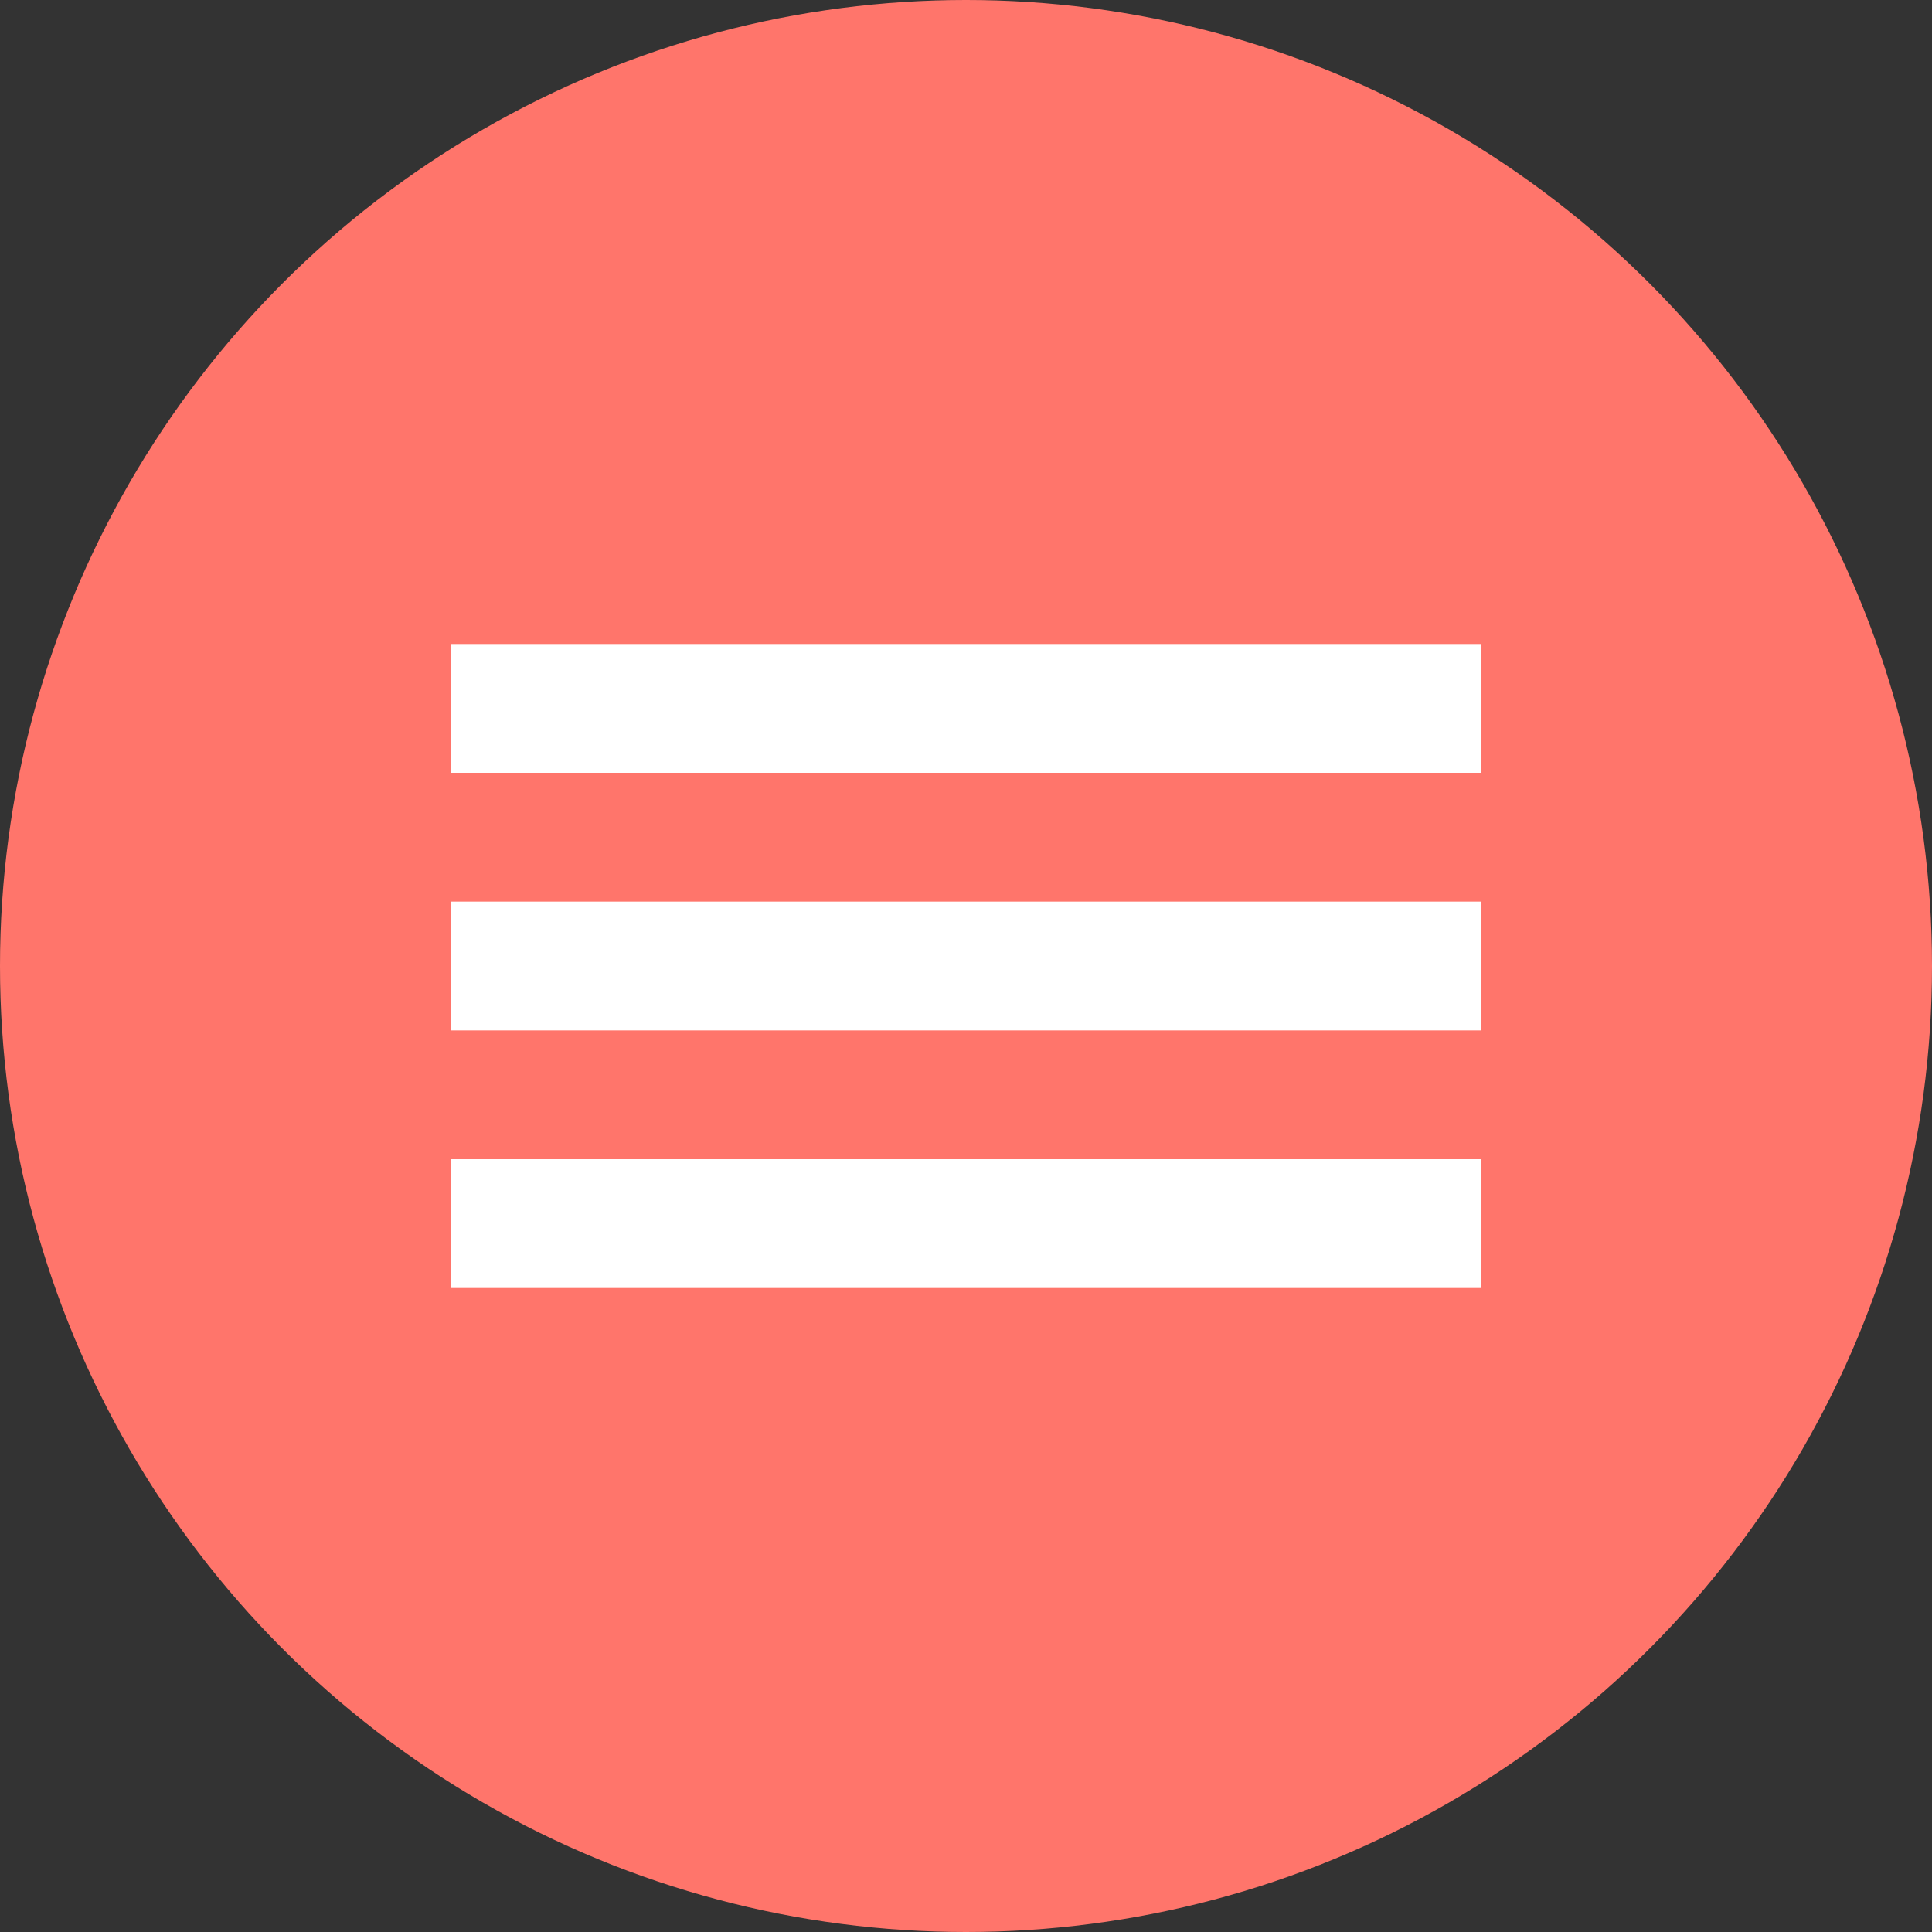
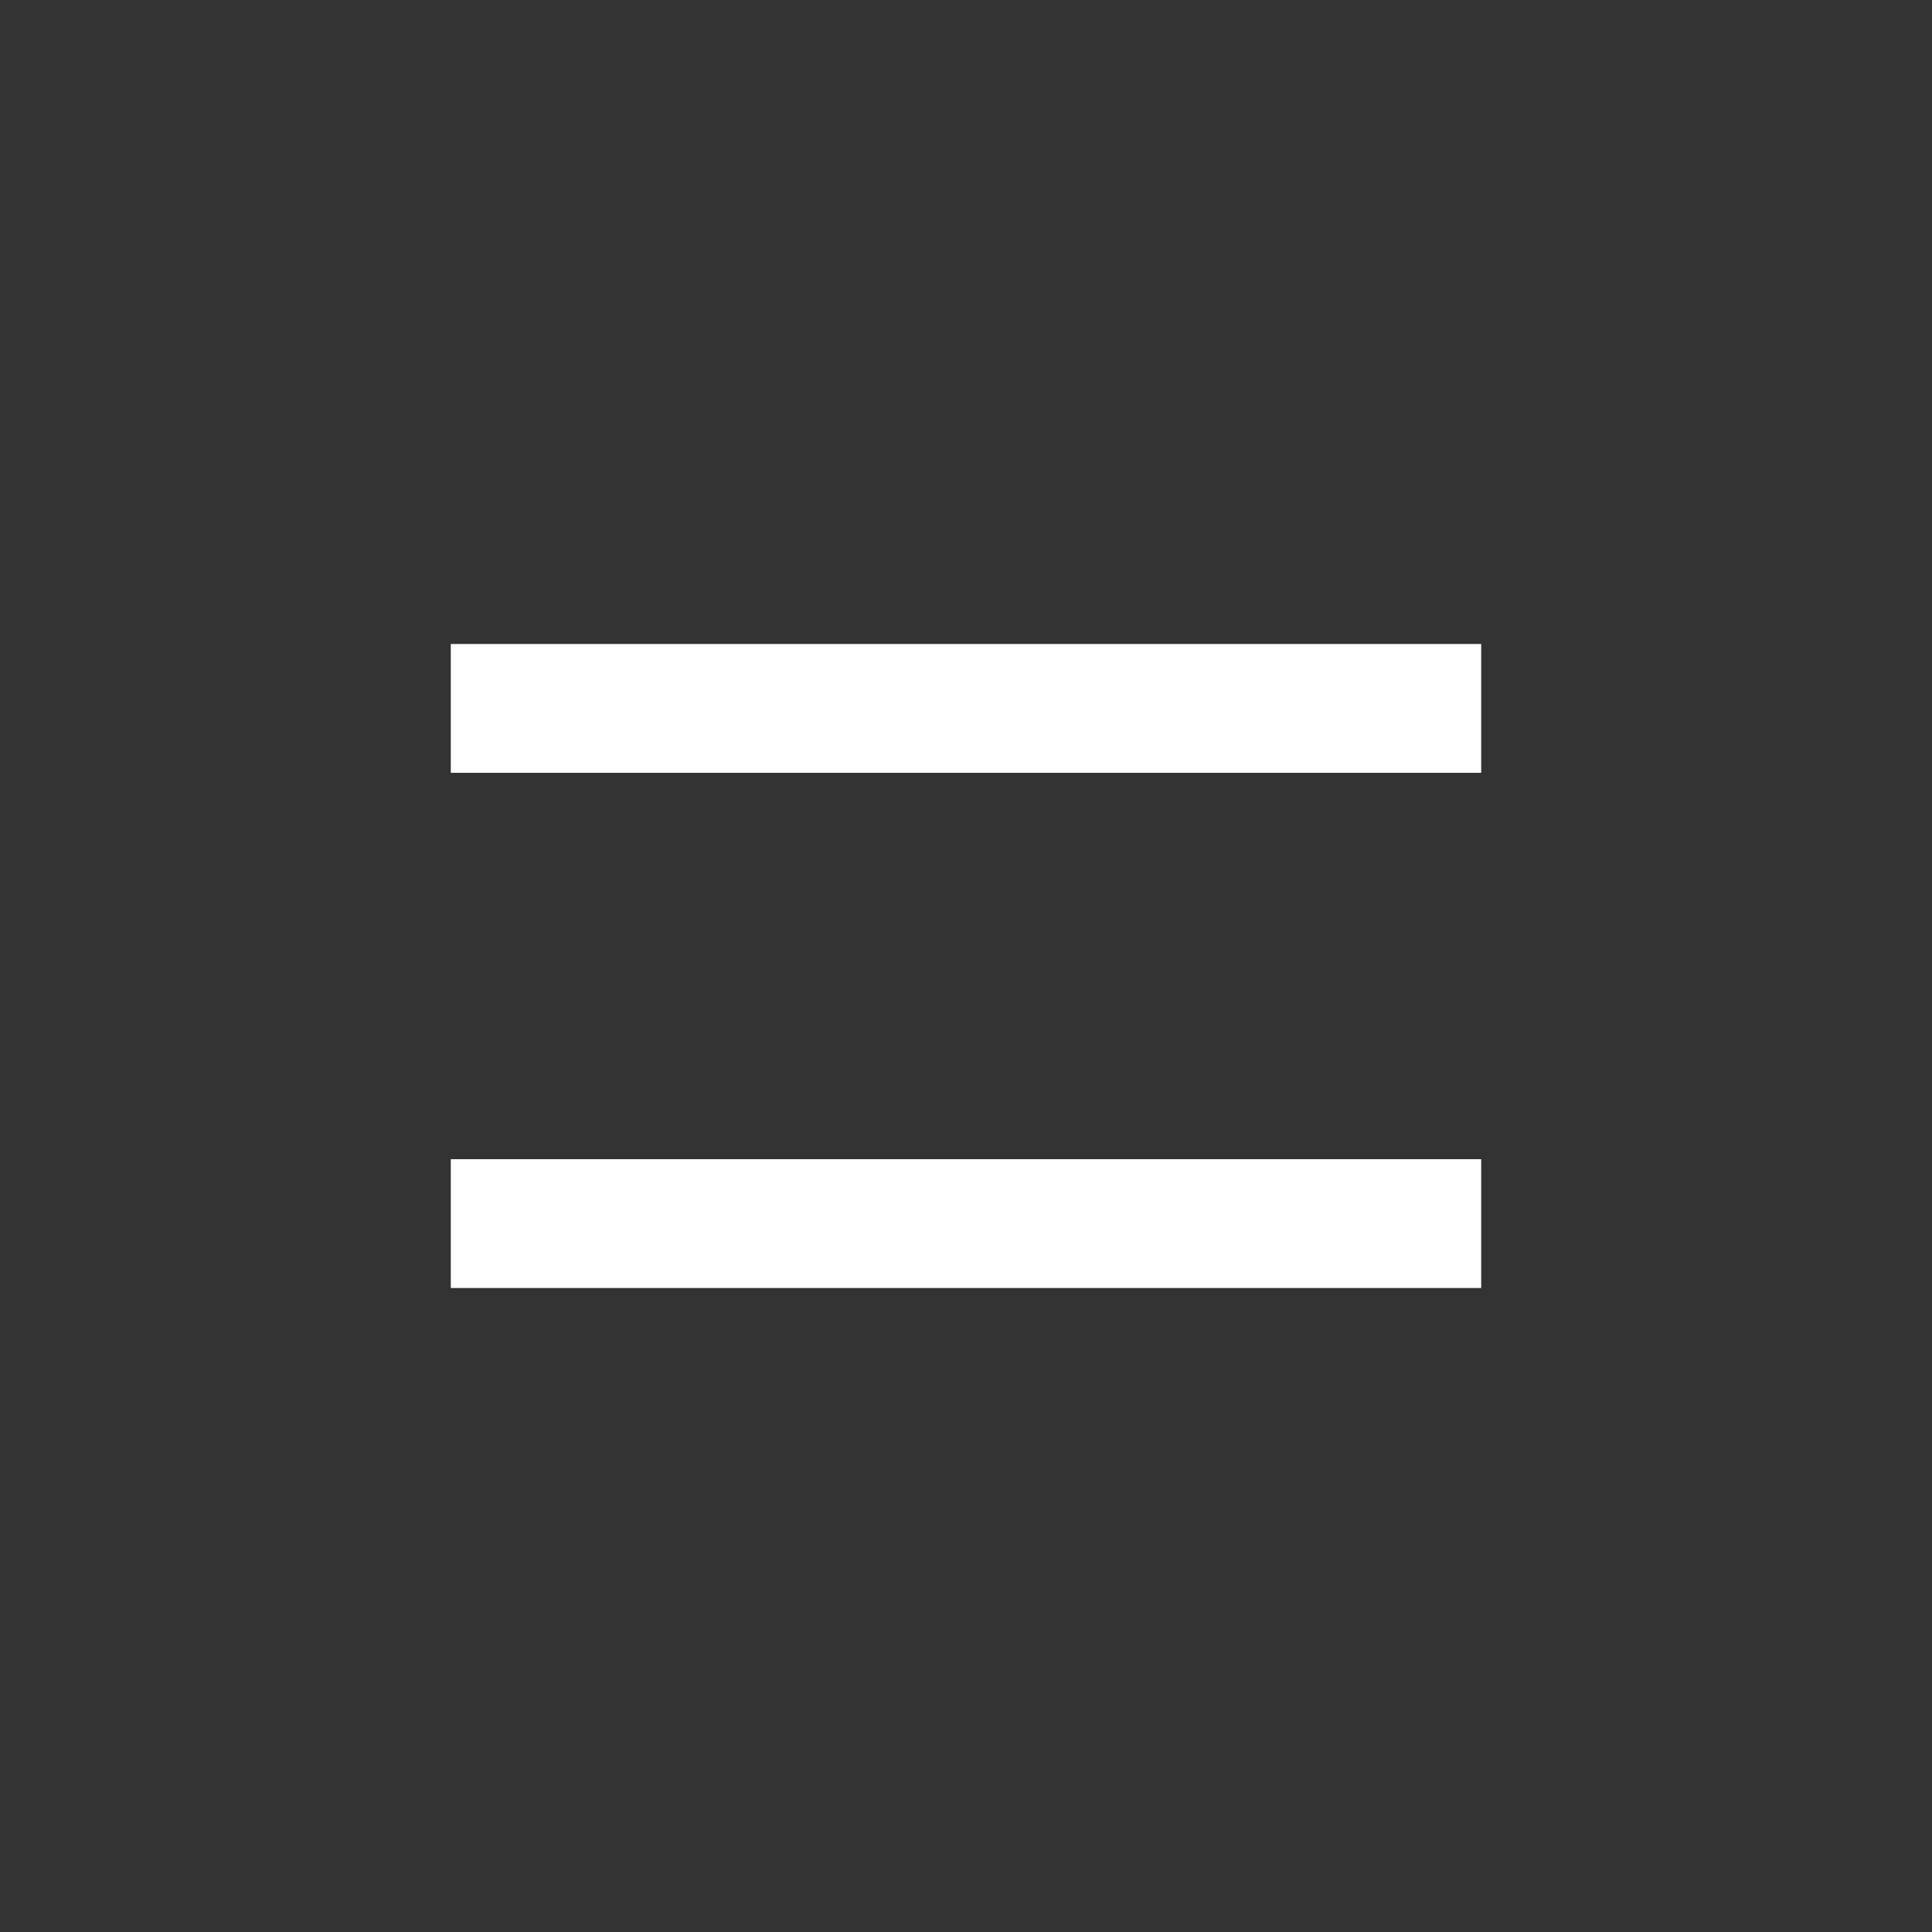
<svg xmlns="http://www.w3.org/2000/svg" width="30" height="30" viewBox="0 0 30 30" fill="none">
  <rect x="0" y="0" width="30" height="30" fill="#333333" stroke="none" />
-   <circle cx="15" cy="15" r="15" fill="#FF756B" />
  <rect x="7" y="10" width="16" height="2" fill="white" />
-   <rect x="7" y="14" width="16" height="2" fill="white" />
  <rect x="7" y="18" width="16" height="2" fill="white" />
</svg>